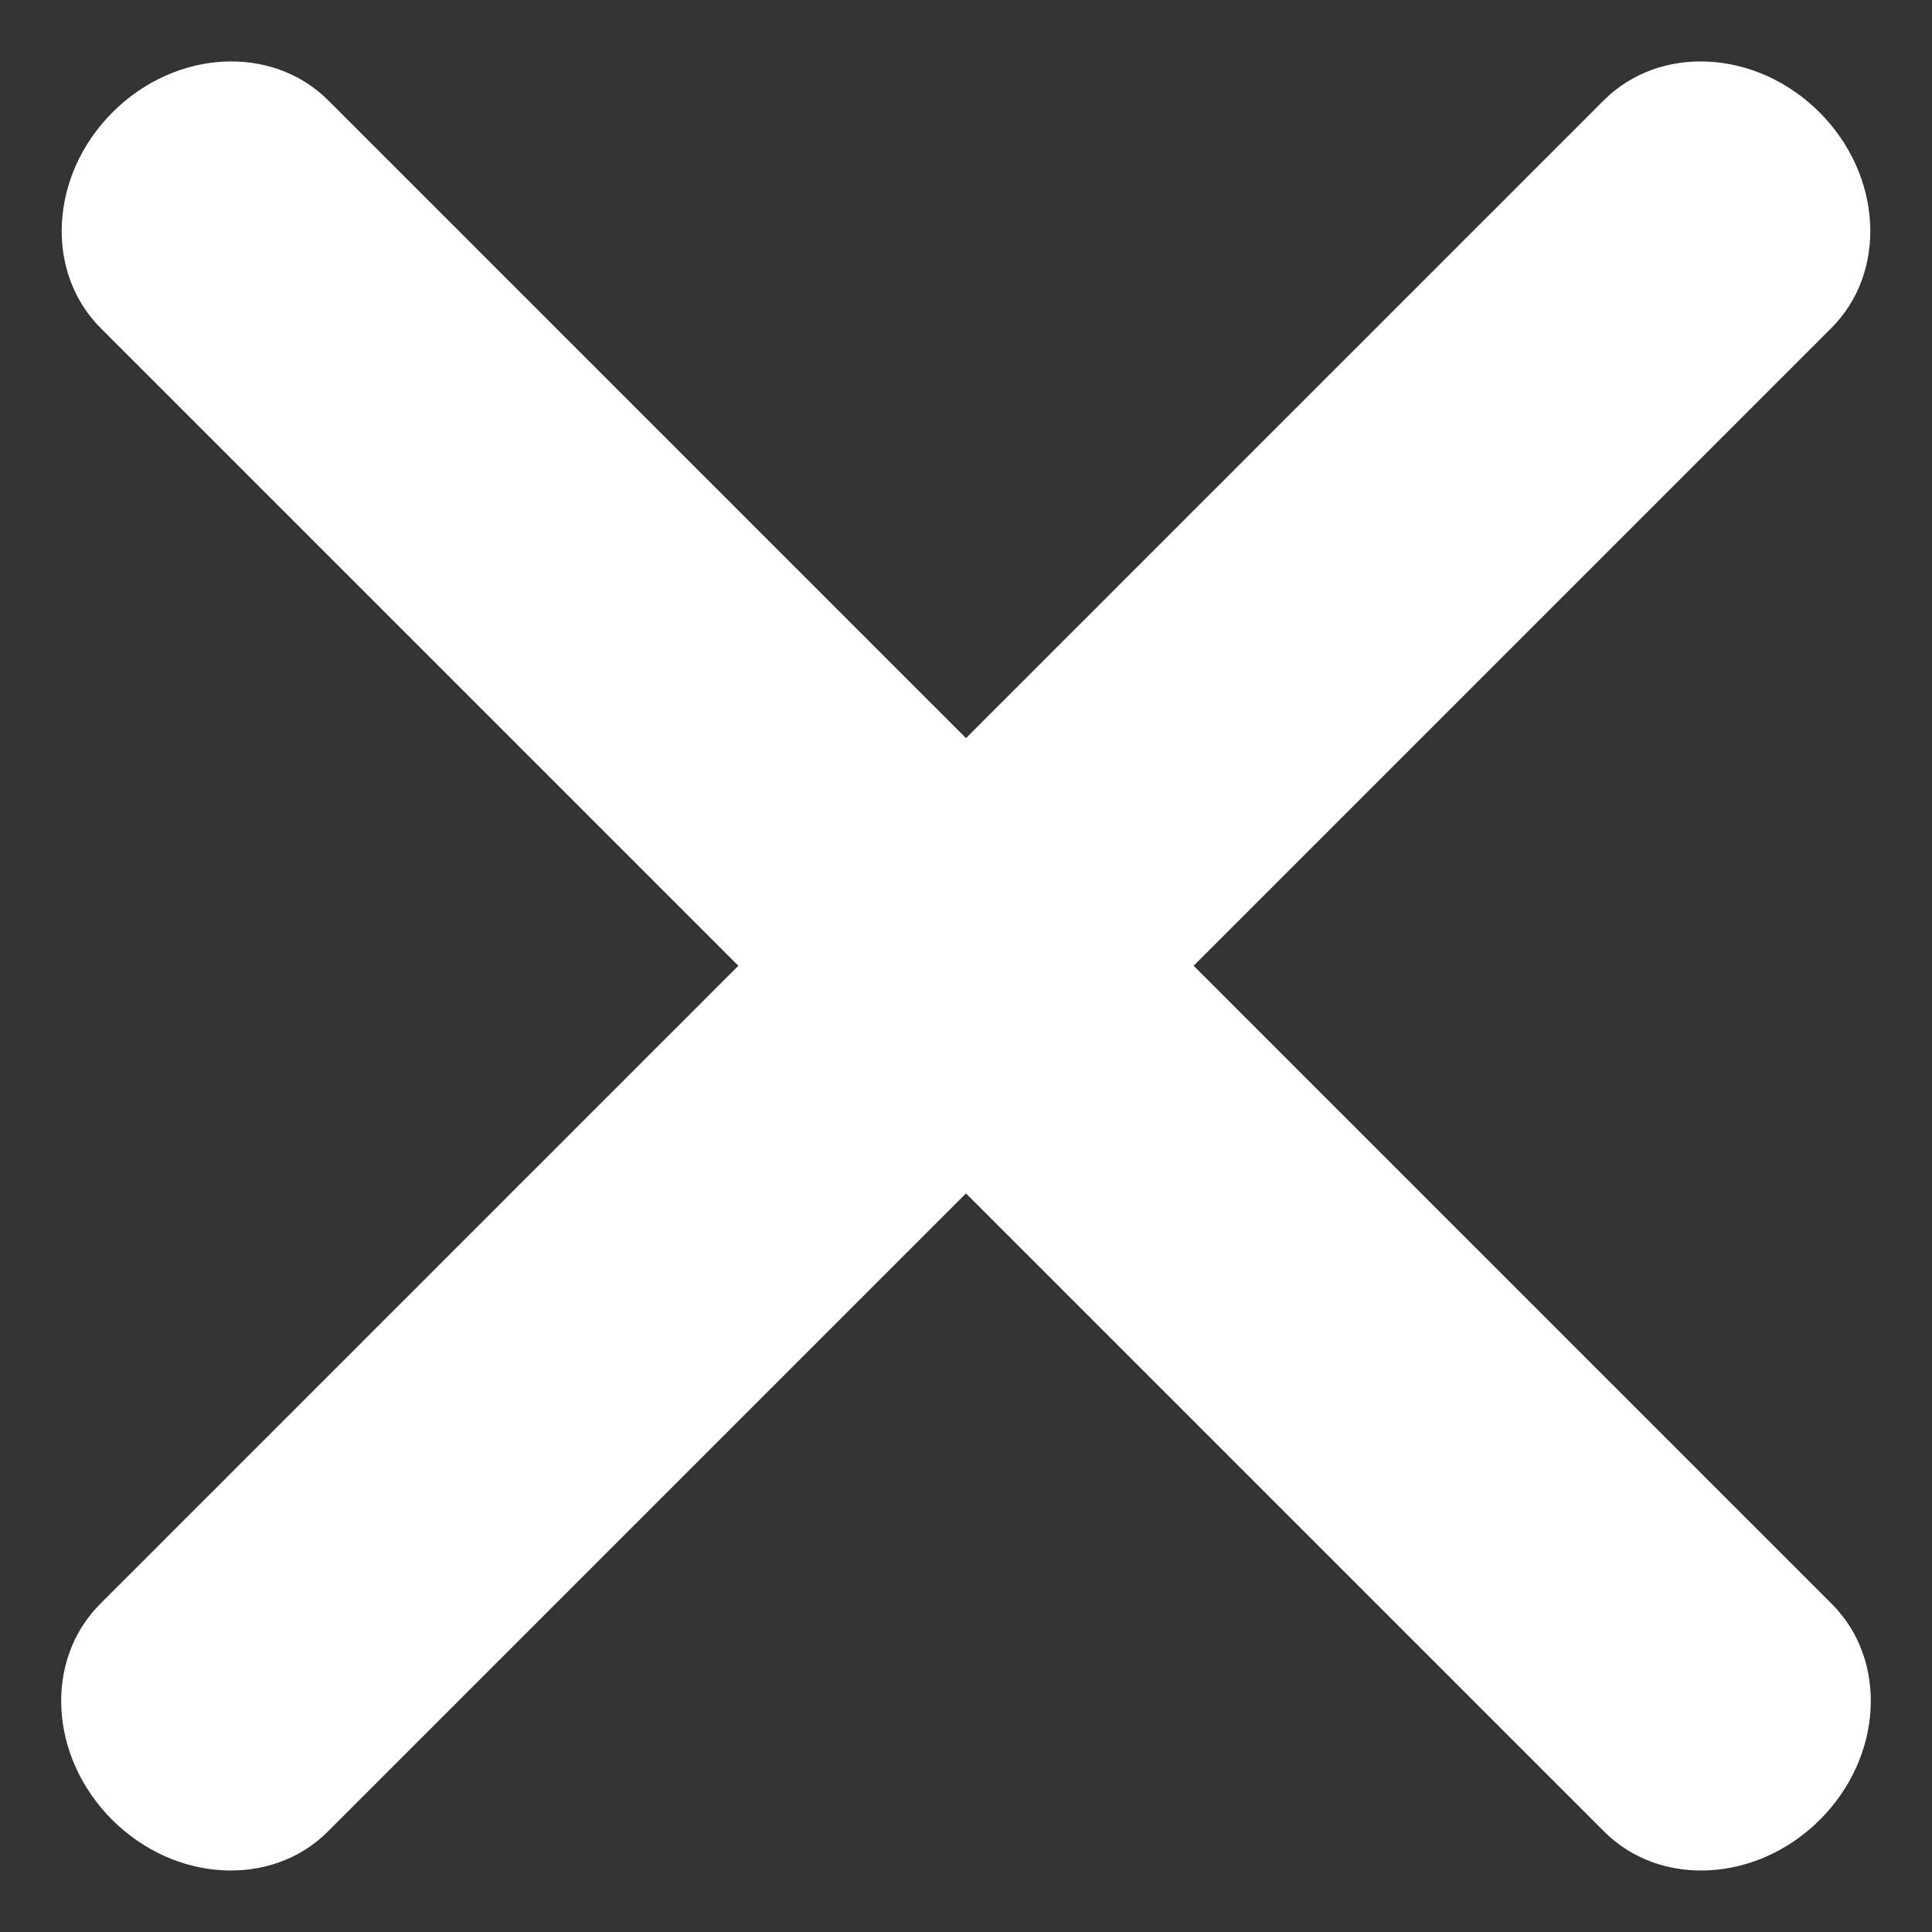
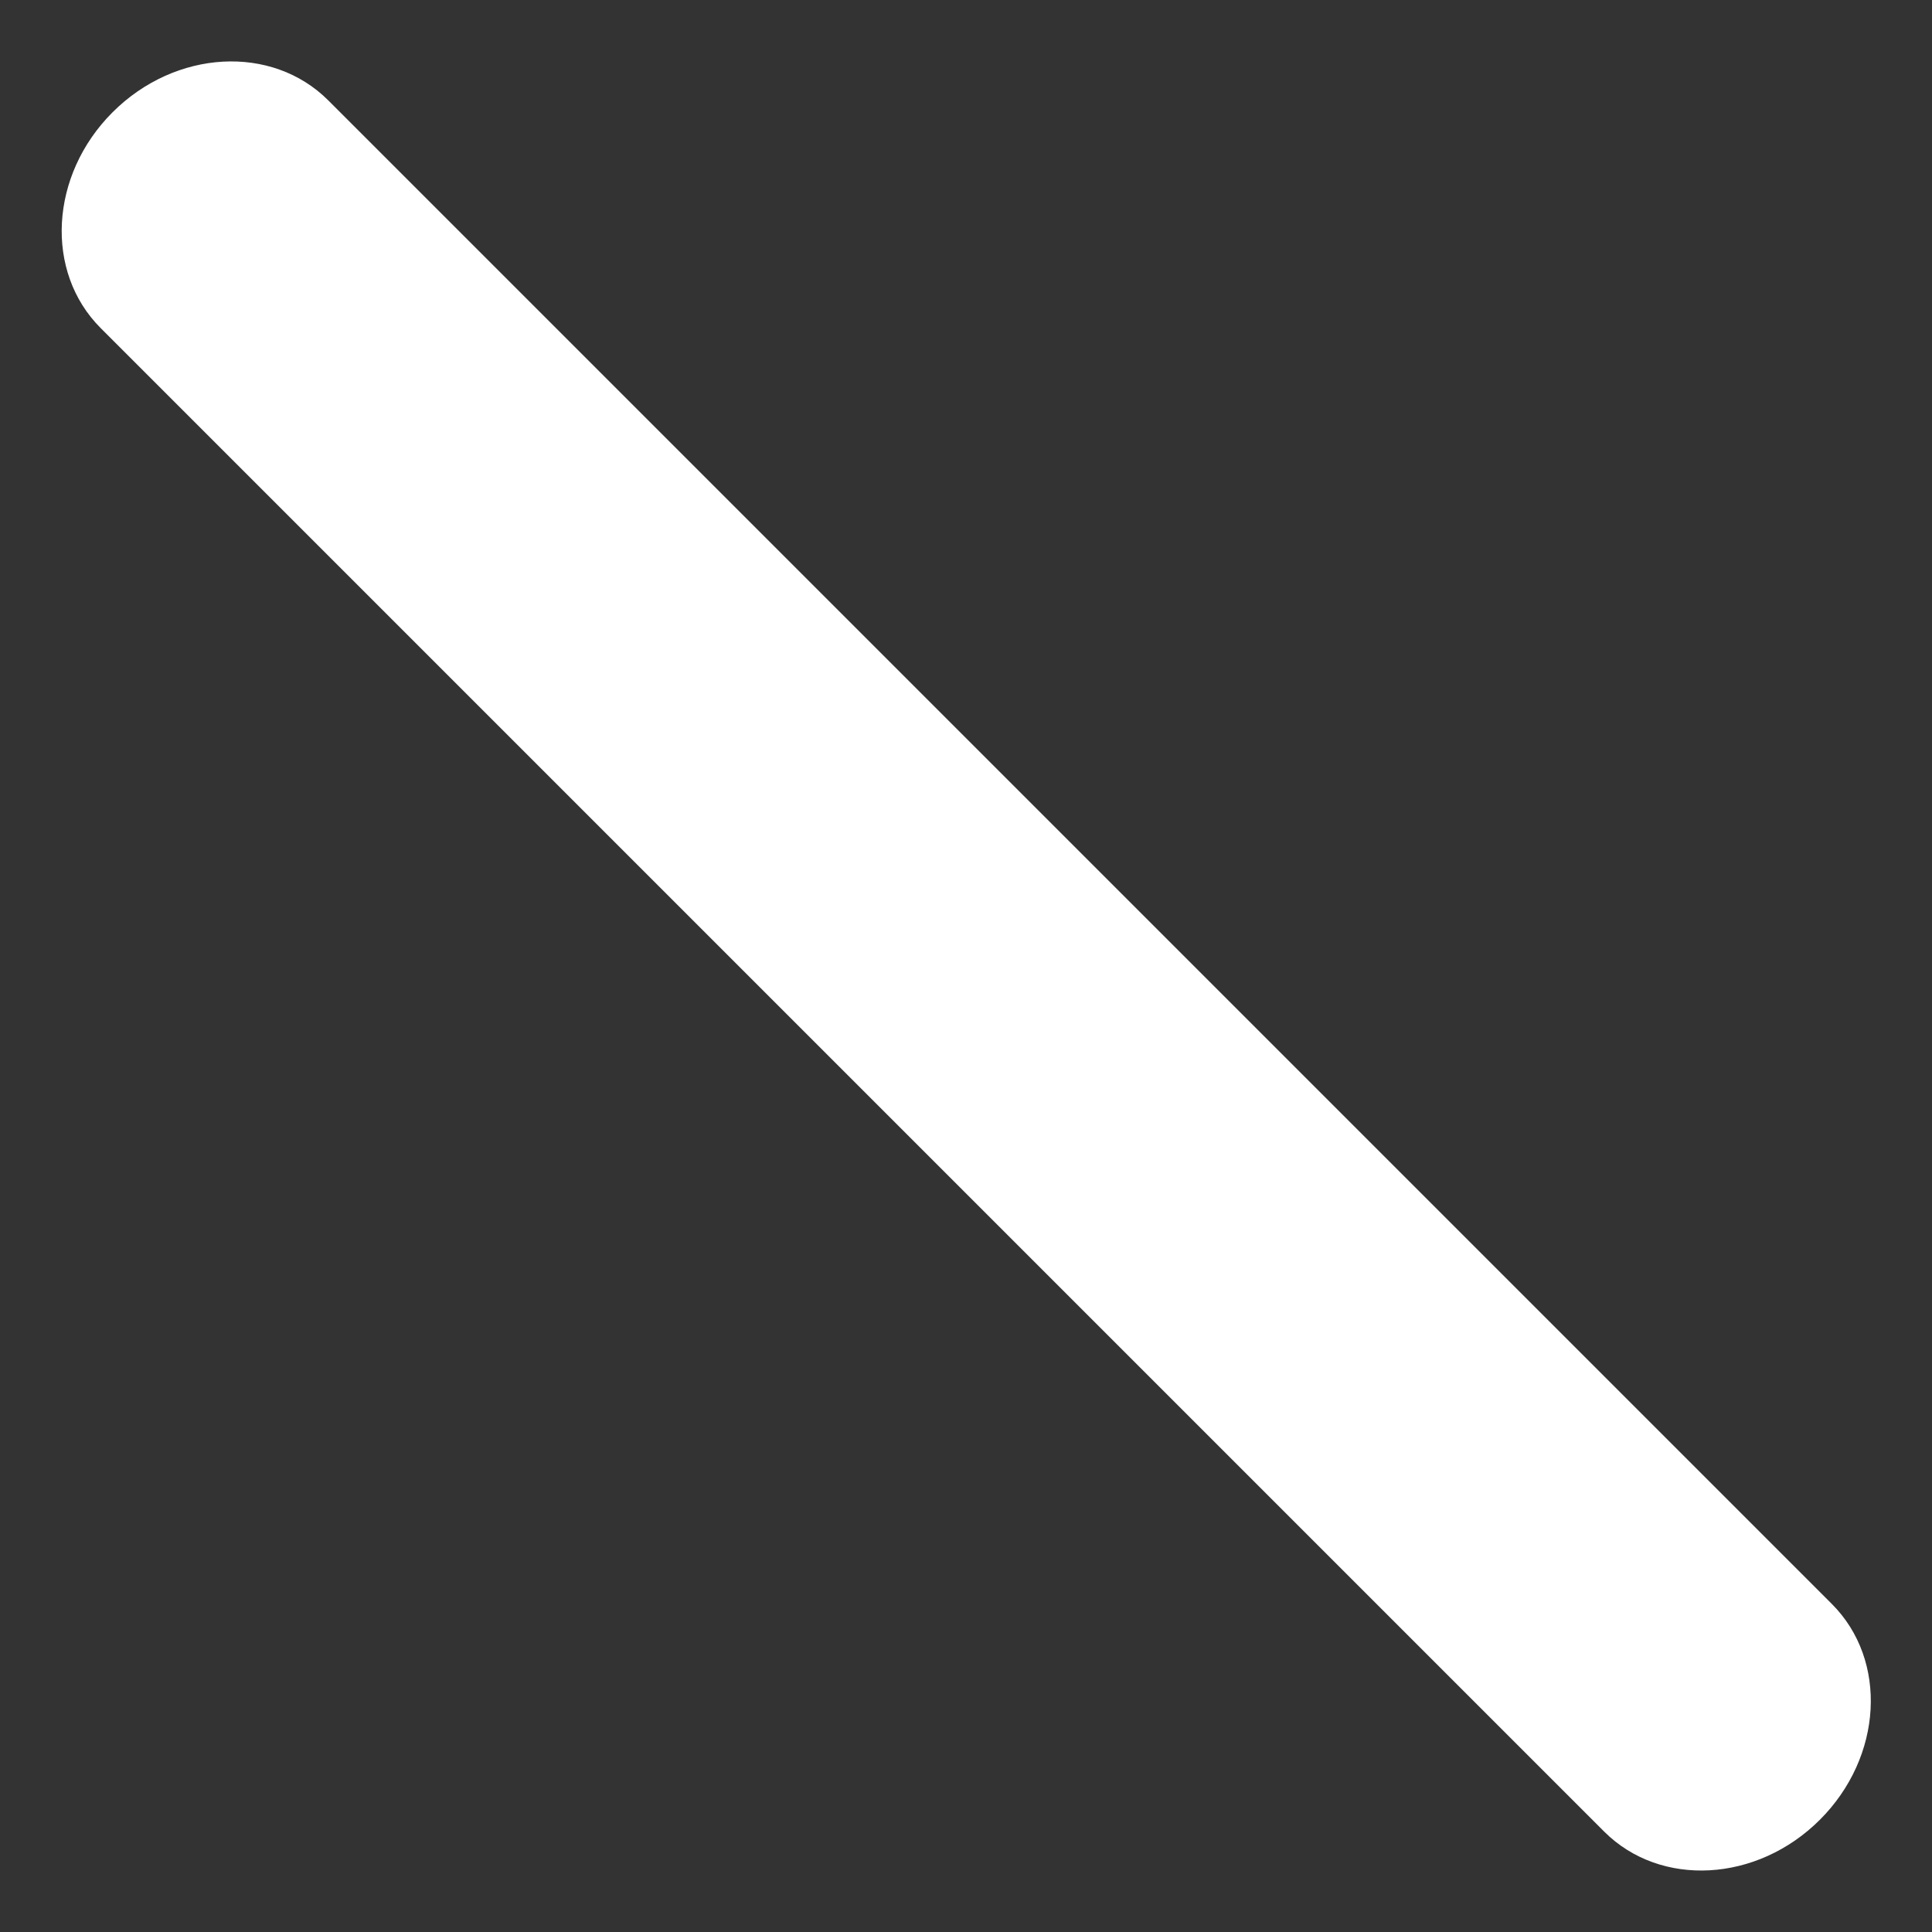
<svg xmlns="http://www.w3.org/2000/svg" height="24" viewBox="0 0 24 24" width="24">
  <rect x="0" y="0" width="24" height="24" fill="#333333" stroke="none" />
  <g fill="#fff" transform="translate(-1 -1)">
-     <path d="m-.209 15h26.418c.989 0 1.791-.896 1.791-2s-.801-2-1.791-2h-26.418c-.99 0-1.791.896-1.791 2s.803 2 1.791 2z" transform="matrix(.707 -.707 .707 .707 -5.385 13)" />
    <path d="m-.209 15h26.418c.989 0 1.791-.896 1.791-2s-.801-2-1.791-2h-26.418c-.99 0-1.791.896-1.791 2s.803 2 1.791 2z" transform="matrix(-.707 -.707 -.707 .707 31.385 13)" />
  </g>
</svg>